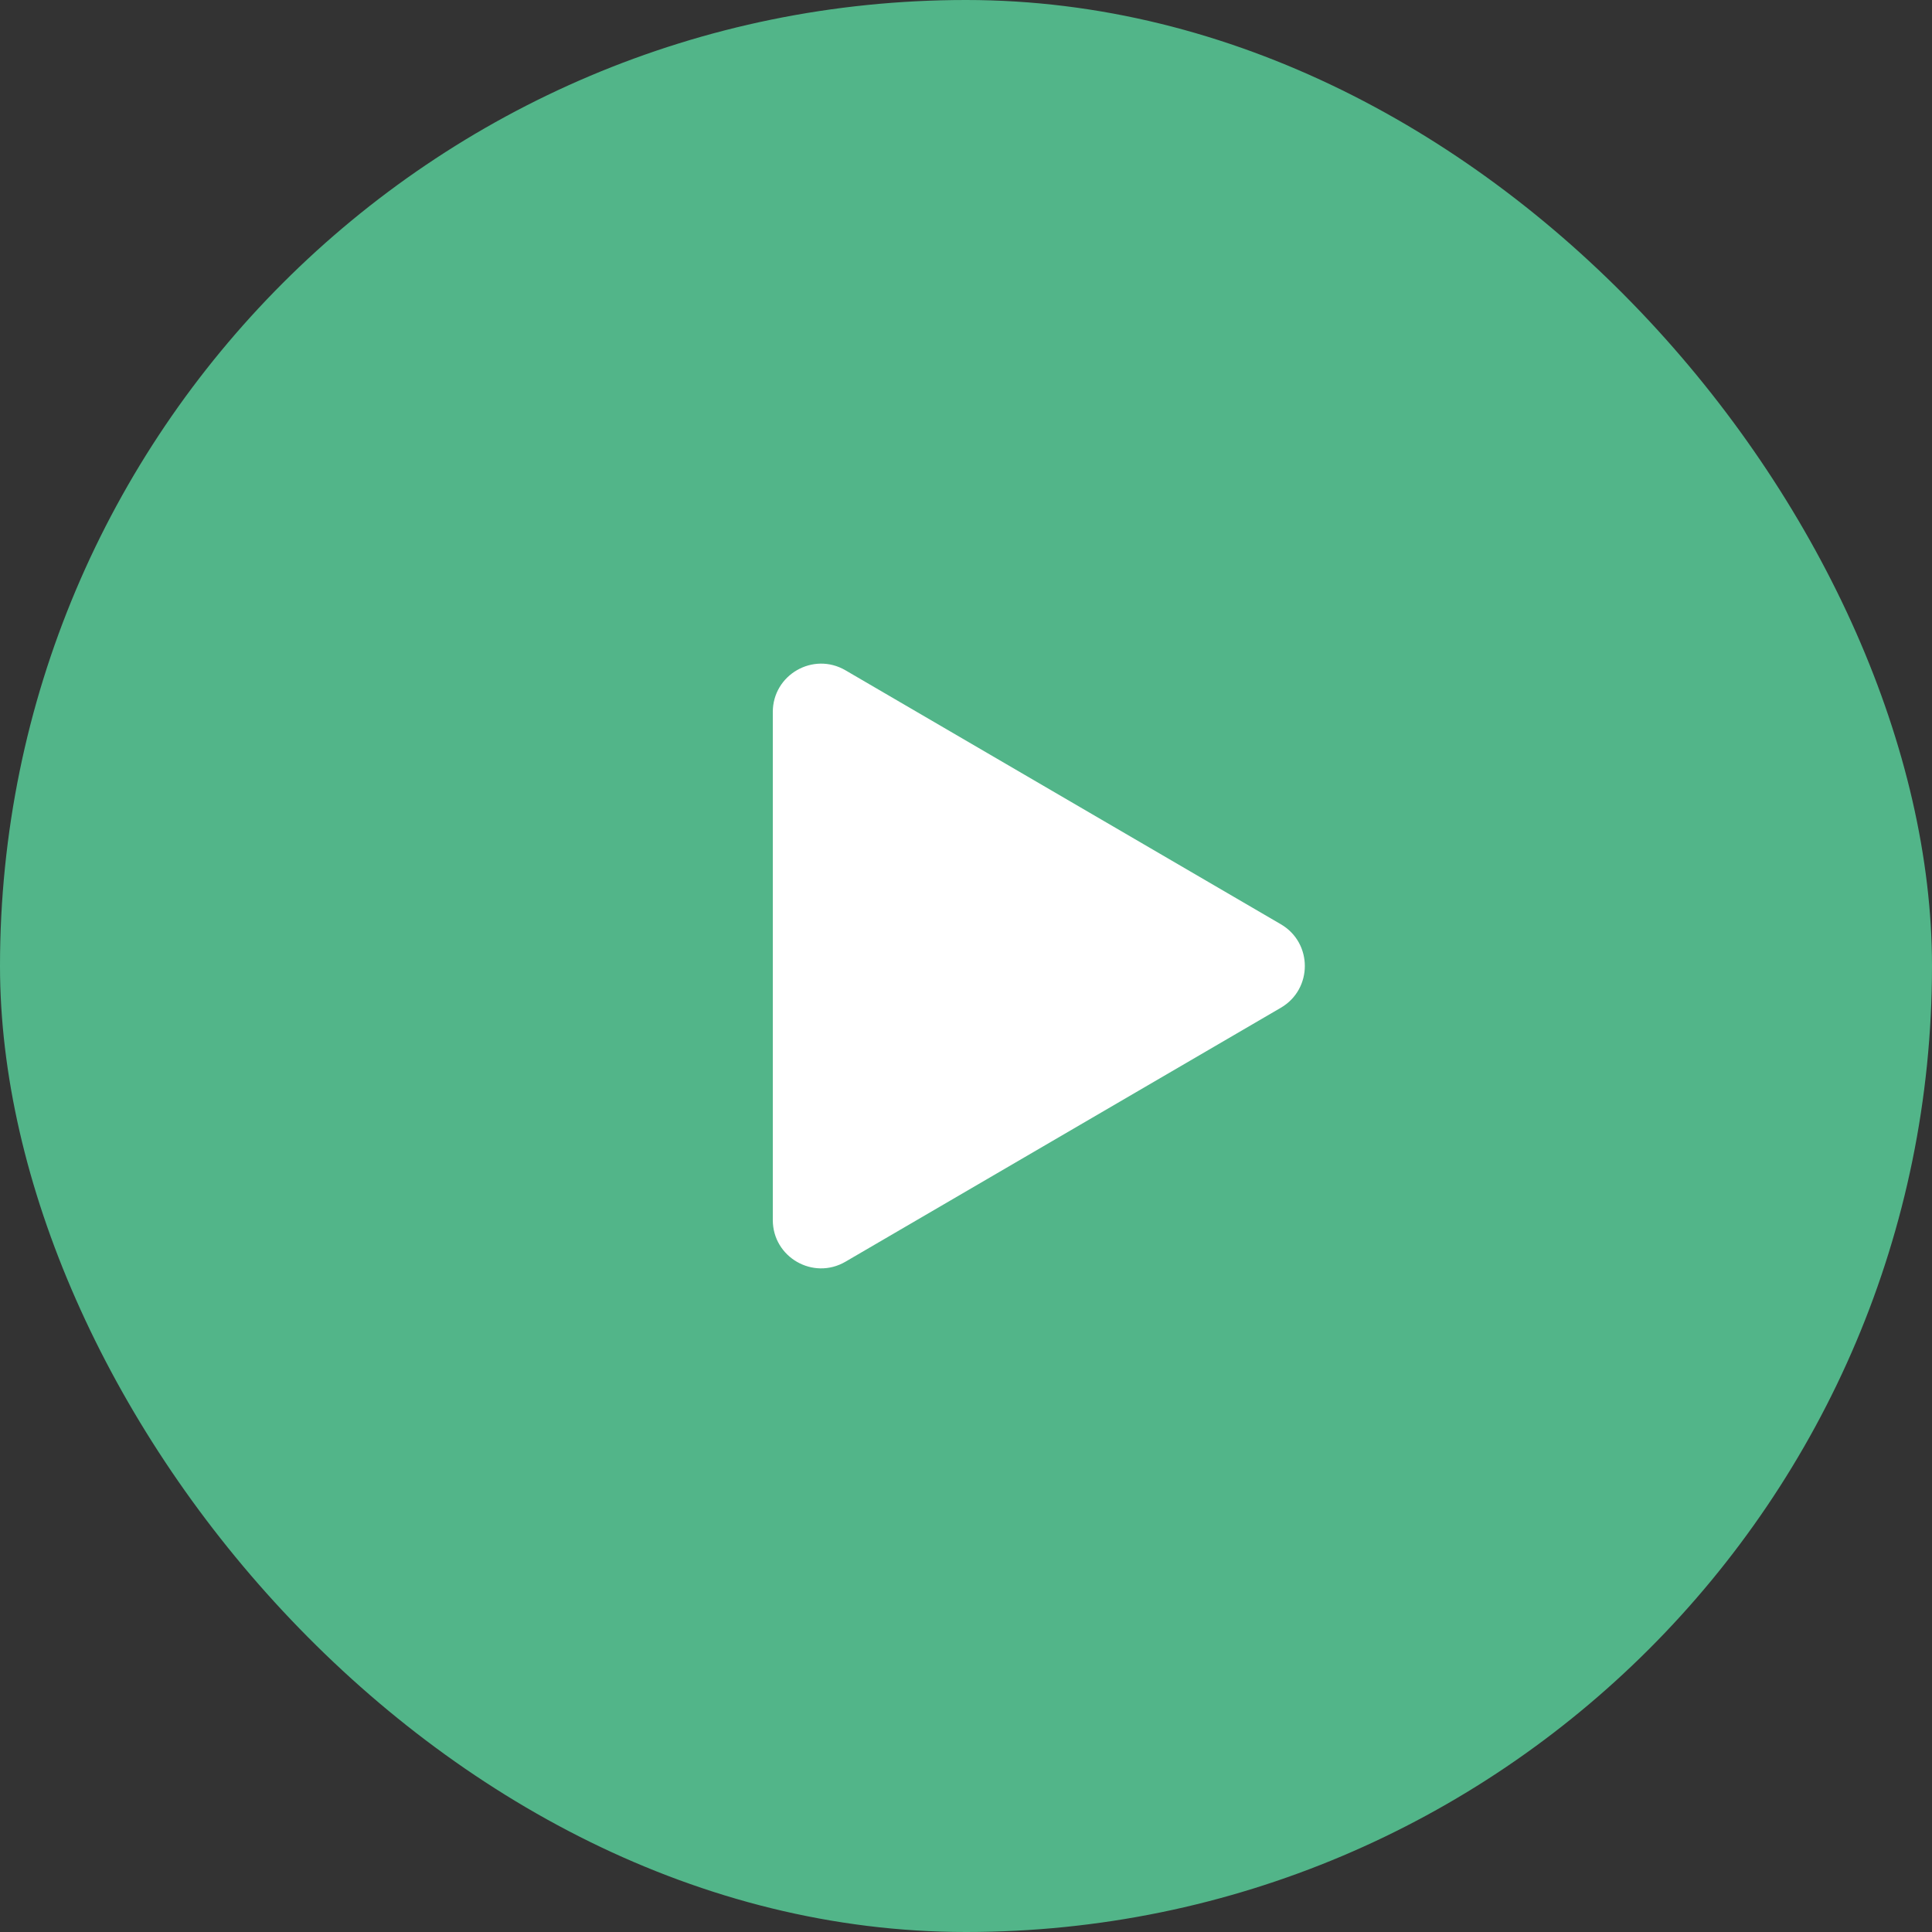
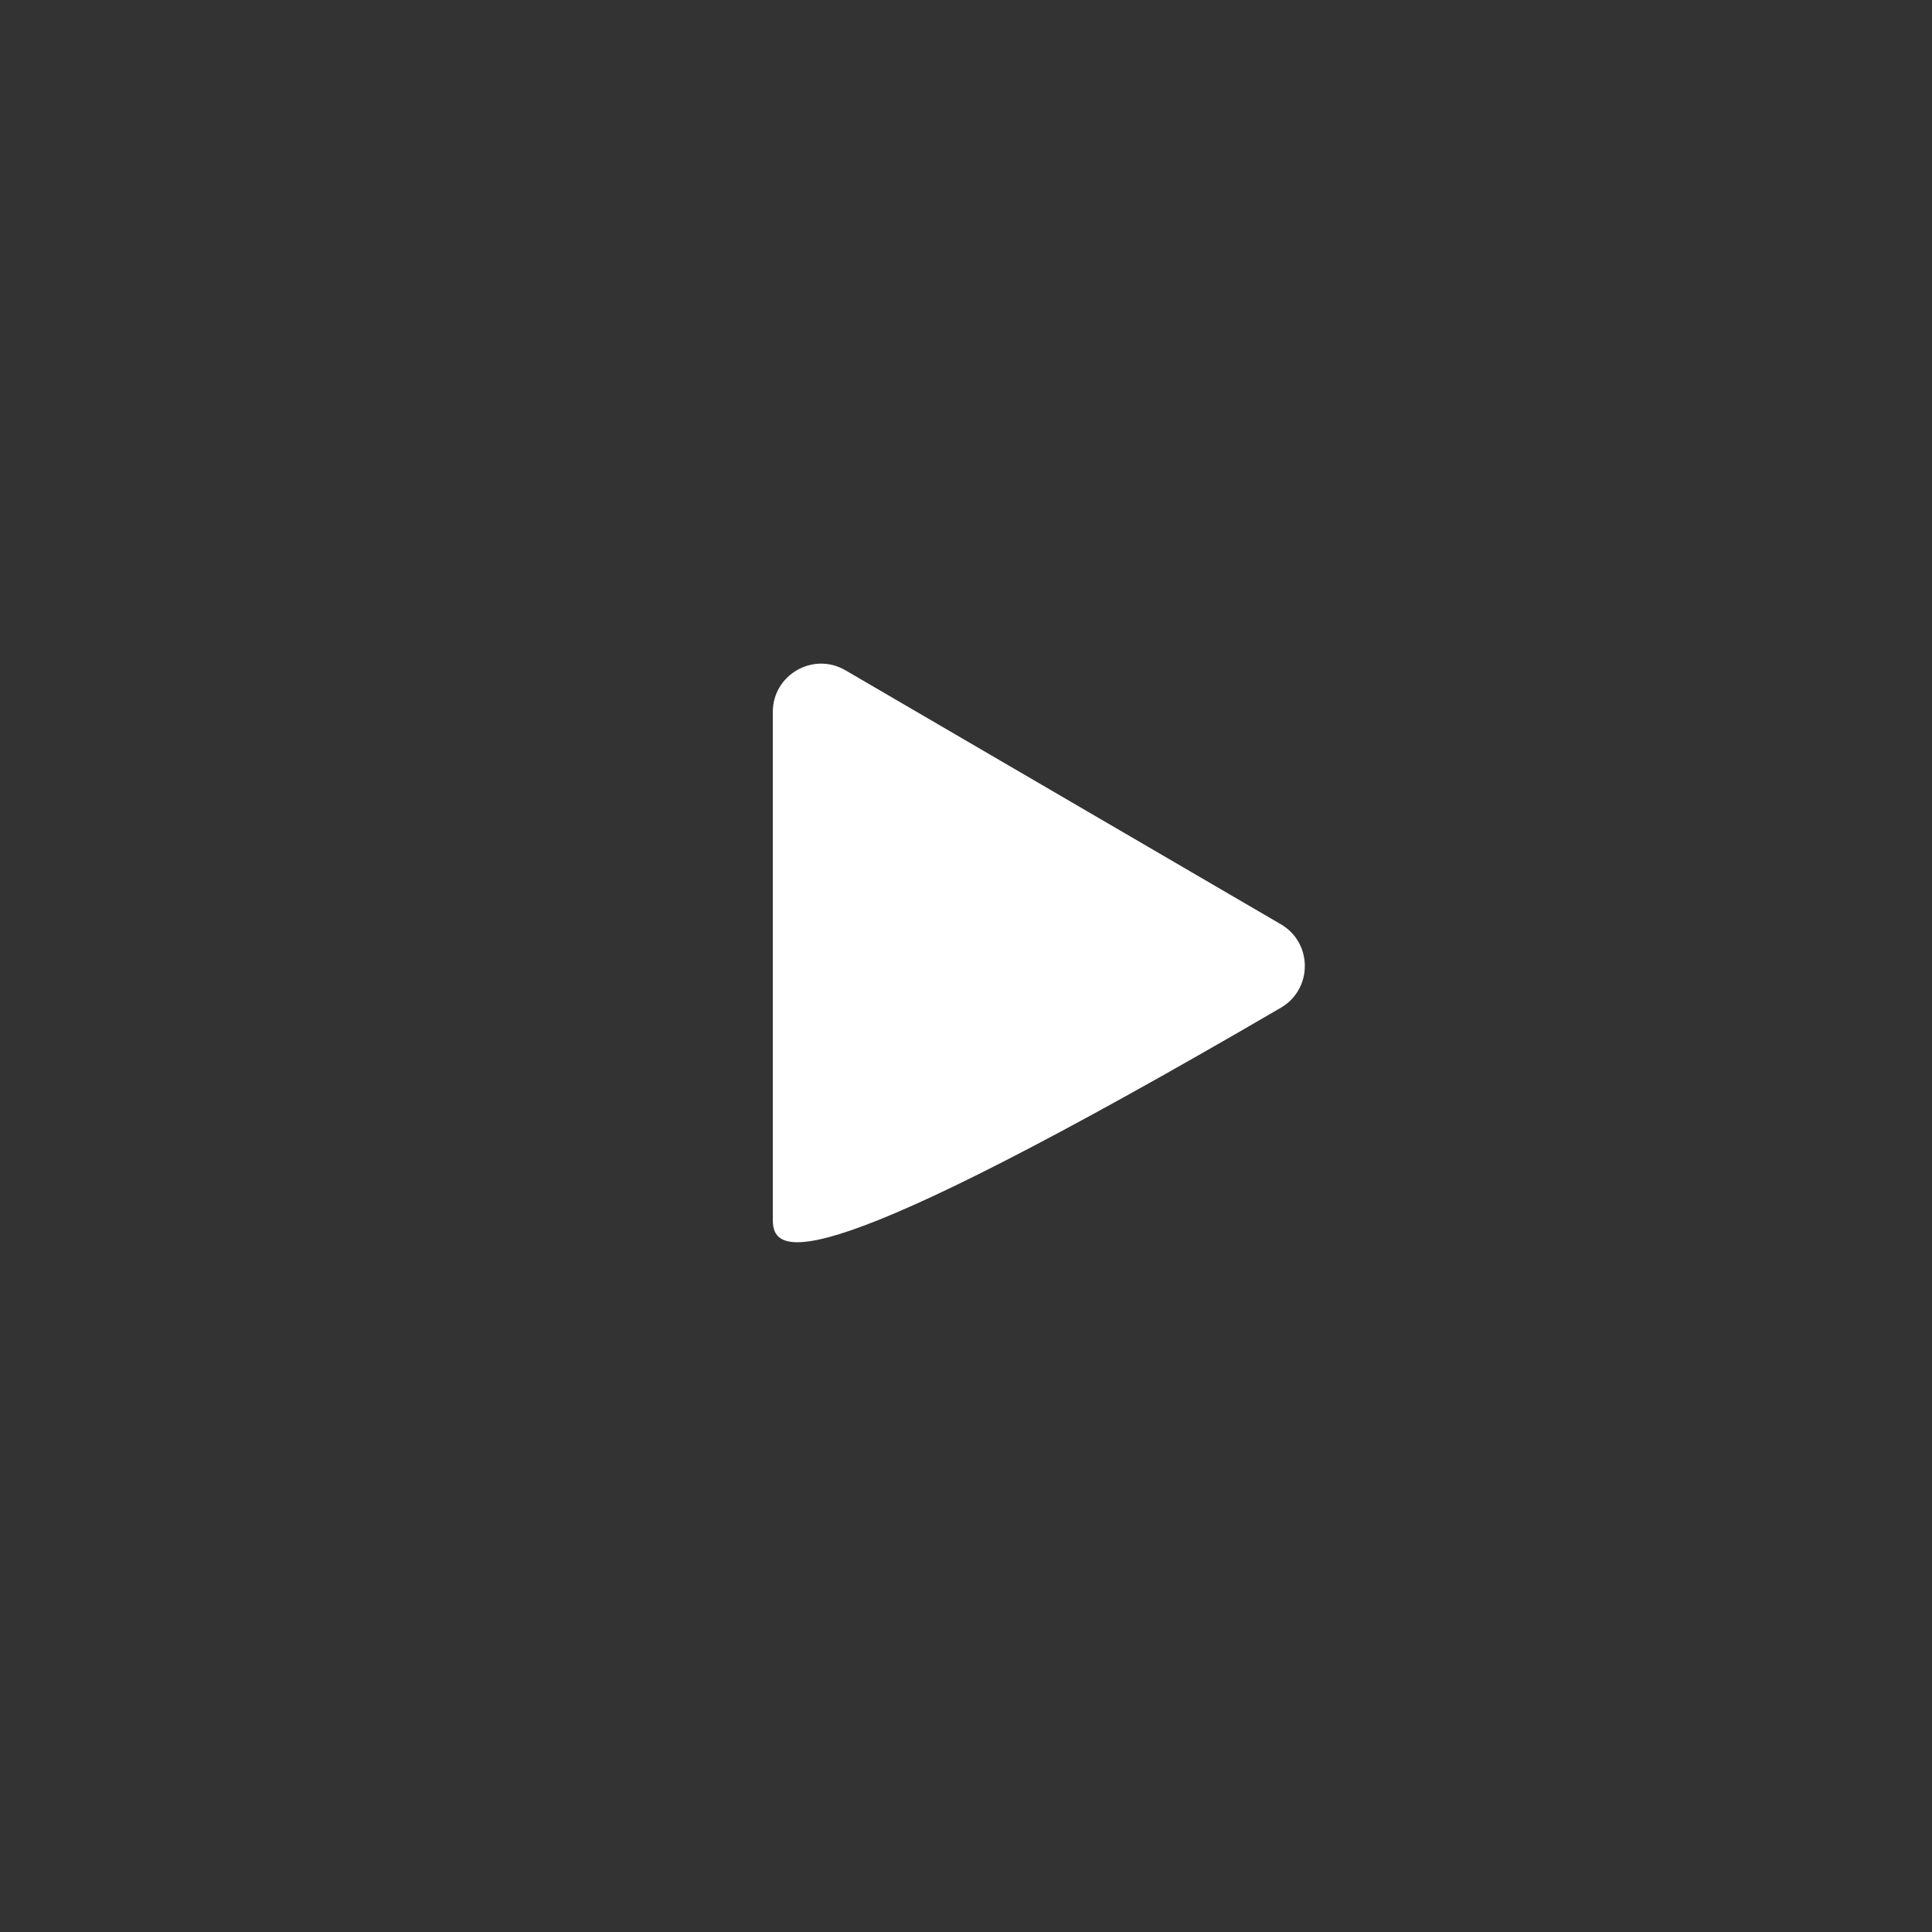
<svg xmlns="http://www.w3.org/2000/svg" width="80" height="80" viewBox="0 0 80 80" fill="none">
  <rect x="0" y="0" width="80" height="80" fill="#333333" stroke="none" />
-   <rect width="80" height="80" rx="40" fill="#52B589" />
-   <path d="M53.038 38.272C54.361 39.044 54.361 40.956 53.038 41.728L35.008 52.245C33.674 53.023 32 52.062 32 50.518L32 29.482C32 27.939 33.674 26.977 35.008 27.755L53.038 38.272Z" fill="white" />
+   <path d="M53.038 38.272C54.361 39.044 54.361 40.956 53.038 41.728C33.674 53.023 32 52.062 32 50.518L32 29.482C32 27.939 33.674 26.977 35.008 27.755L53.038 38.272Z" fill="white" />
</svg>